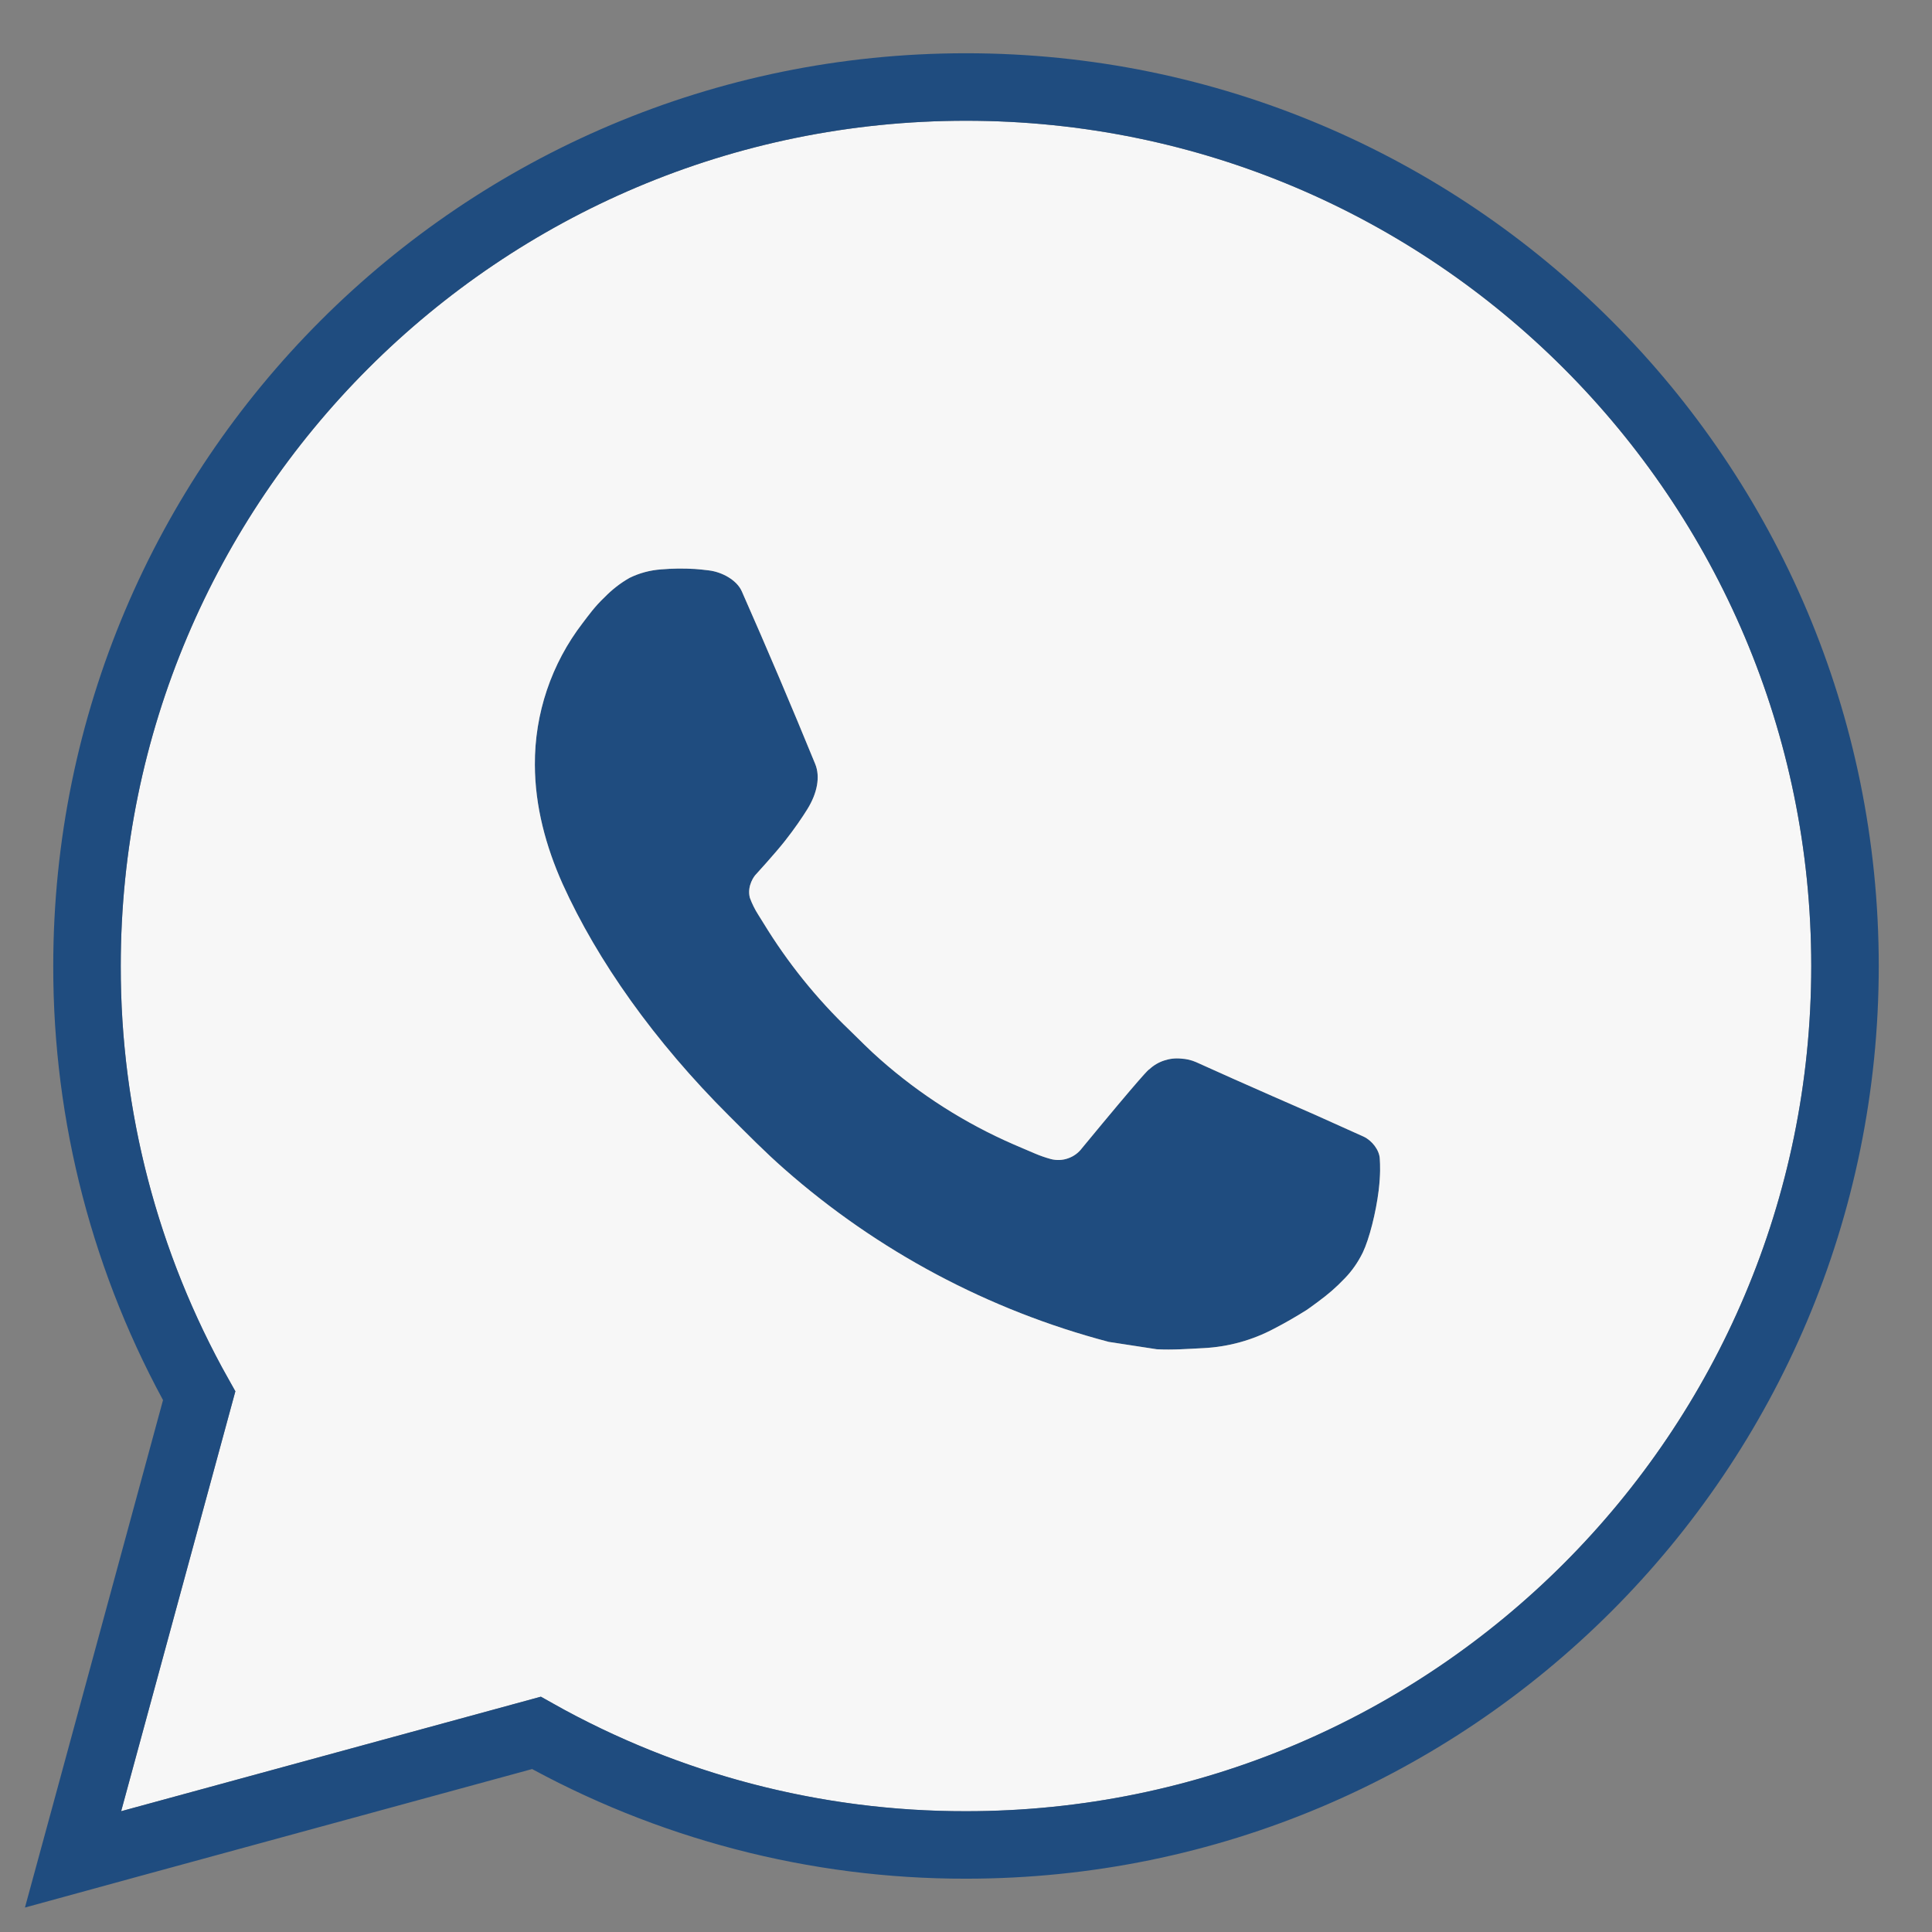
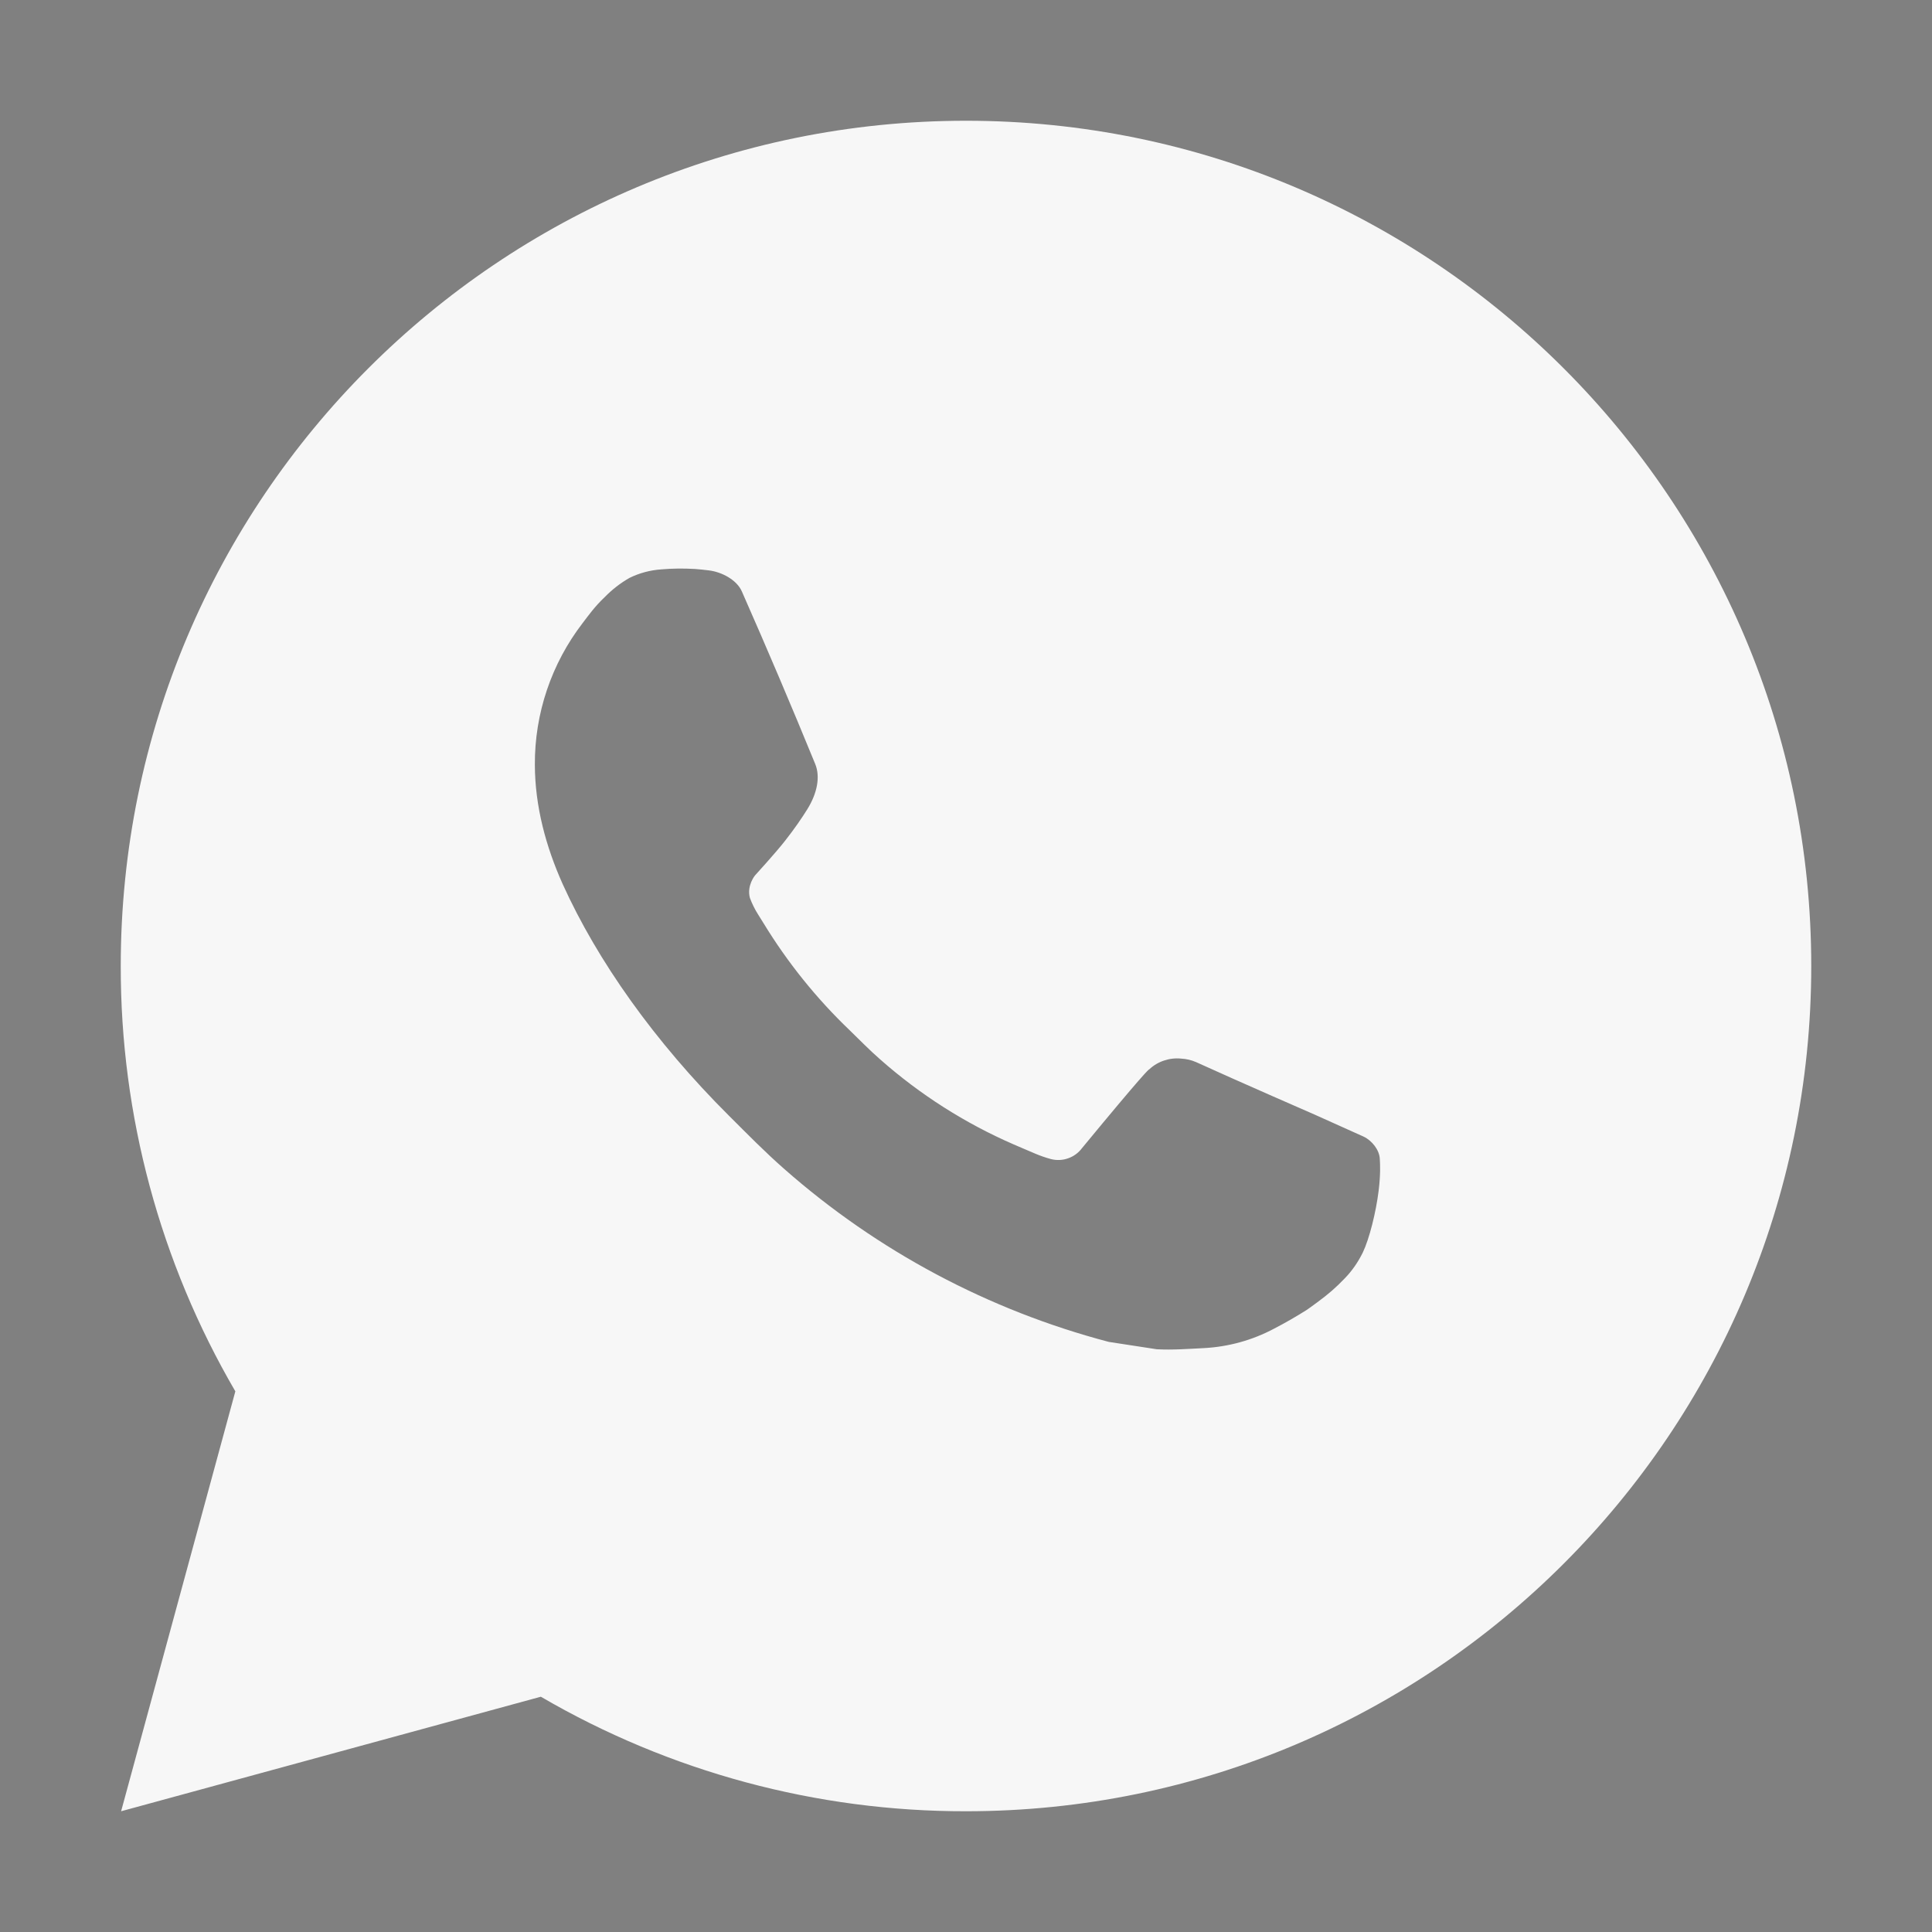
<svg xmlns="http://www.w3.org/2000/svg" width="32" height="32" viewBox="0 0 32 32" fill="none">
  <rect x="0" y="0" width="32" height="32" fill="#808080" stroke="none" />
-   <path d="M11.229 9.42L10.949 9.431C10.768 9.444 10.591 9.491 10.428 9.571C10.276 9.657 10.138 9.765 10.016 9.89C9.848 10.049 9.753 10.186 9.651 10.319C9.133 10.992 8.854 11.819 8.859 12.668C8.861 13.354 9.041 14.022 9.321 14.646C9.893 15.909 10.835 17.246 12.079 18.485C12.378 18.783 12.672 19.083 12.989 19.361C14.533 20.721 16.374 21.702 18.365 22.226L19.16 22.348C19.419 22.362 19.678 22.342 19.938 22.329C20.346 22.308 20.744 22.198 21.104 22.006C21.288 21.911 21.466 21.808 21.641 21.698C21.641 21.698 21.7 21.658 21.816 21.572C22.005 21.432 22.121 21.333 22.278 21.169C22.395 21.047 22.493 20.907 22.572 20.746C22.681 20.518 22.79 20.082 22.835 19.72C22.868 19.443 22.859 19.291 22.854 19.198C22.849 19.048 22.724 18.892 22.588 18.827L21.774 18.461C21.774 18.461 20.556 17.931 19.811 17.592C19.733 17.558 19.649 17.538 19.564 17.534C19.469 17.524 19.372 17.535 19.28 17.566C19.189 17.596 19.105 17.646 19.035 17.712C19.028 17.709 18.934 17.789 17.922 19.016C17.864 19.094 17.784 19.153 17.692 19.185C17.601 19.218 17.501 19.222 17.407 19.198C17.316 19.173 17.226 19.142 17.14 19.105C16.966 19.032 16.906 19.004 16.787 18.954C15.983 18.604 15.239 18.13 14.582 17.55C14.405 17.396 14.242 17.228 14.074 17.065C13.523 16.538 13.043 15.941 12.646 15.29L12.563 15.157C12.505 15.067 12.457 14.971 12.42 14.87C12.367 14.664 12.506 14.499 12.506 14.499C12.506 14.499 12.846 14.127 13.004 13.925C13.158 13.729 13.288 13.539 13.372 13.403C13.537 13.137 13.589 12.864 13.502 12.653C13.11 11.695 12.705 10.742 12.287 9.795C12.205 9.608 11.96 9.473 11.737 9.447C11.661 9.437 11.586 9.43 11.51 9.424C11.322 9.413 11.134 9.415 10.946 9.43L11.229 9.42Z" fill="#1F4C7F" />
  <path fill-rule="evenodd" clip-rule="evenodd" d="M16 2C23.732 2 30 8.268 30 16C30 23.732 23.732 30 16 30C13.526 30.004 11.095 29.349 8.958 28.103L2.006 30L3.898 23.045C2.651 20.907 1.996 18.475 2 16C2 8.268 8.268 2 16 2ZM10.949 9.431L11.229 9.42L10.946 9.43C11.134 9.415 11.322 9.413 11.51 9.424C11.586 9.43 11.661 9.437 11.737 9.447C11.96 9.473 12.205 9.608 12.287 9.795C12.705 10.742 13.11 11.695 13.502 12.653C13.589 12.864 13.537 13.137 13.372 13.403C13.288 13.539 13.158 13.729 13.004 13.925C12.846 14.127 12.506 14.499 12.506 14.499C12.506 14.499 12.367 14.664 12.42 14.87C12.457 14.971 12.505 15.067 12.563 15.157L12.646 15.29C13.043 15.941 13.523 16.538 14.074 17.065C14.242 17.228 14.405 17.396 14.582 17.55C15.239 18.13 15.983 18.604 16.787 18.954C16.906 19.004 16.966 19.032 17.14 19.105C17.226 19.142 17.316 19.173 17.407 19.198C17.501 19.222 17.601 19.218 17.692 19.185C17.784 19.153 17.864 19.094 17.922 19.016C18.934 17.789 19.028 17.709 19.035 17.712C19.105 17.646 19.189 17.596 19.28 17.566C19.372 17.535 19.469 17.524 19.564 17.534C19.649 17.538 19.733 17.558 19.811 17.592C20.556 17.931 21.774 18.461 21.774 18.461L22.588 18.827C22.724 18.892 22.849 19.048 22.854 19.198C22.859 19.291 22.868 19.443 22.835 19.72C22.79 20.082 22.681 20.518 22.572 20.746C22.493 20.907 22.395 21.047 22.278 21.169C22.121 21.333 22.005 21.432 21.816 21.572C21.7 21.658 21.641 21.698 21.641 21.698C21.466 21.808 21.288 21.911 21.104 22.006C20.744 22.198 20.346 22.308 19.938 22.329C19.678 22.342 19.419 22.362 19.16 22.348L18.365 22.226C16.374 21.702 14.533 20.721 12.989 19.361C12.672 19.083 12.378 18.783 12.079 18.485C10.835 17.246 9.893 15.909 9.321 14.646C9.041 14.022 8.861 13.354 8.859 12.668C8.854 11.819 9.133 10.992 9.651 10.319C9.753 10.186 9.848 10.049 10.016 9.89C10.138 9.765 10.276 9.657 10.428 9.571C10.591 9.491 10.768 9.444 10.949 9.431Z" fill="#F7F7F7" />
-   <path d="M16 1.441C24.041 1.441 30.559 7.959 30.559 16C30.559 24.041 24.041 30.558 16 30.558C13.507 30.562 11.057 29.921 8.885 28.702L2.152 30.539L1.21 30.797L1.467 29.854L3.299 23.118C2.078 20.945 1.437 18.494 1.441 15.999C1.442 7.959 7.96 1.441 16 1.441Z" stroke="#1F4C7F" stroke-width="1.118" />
</svg>